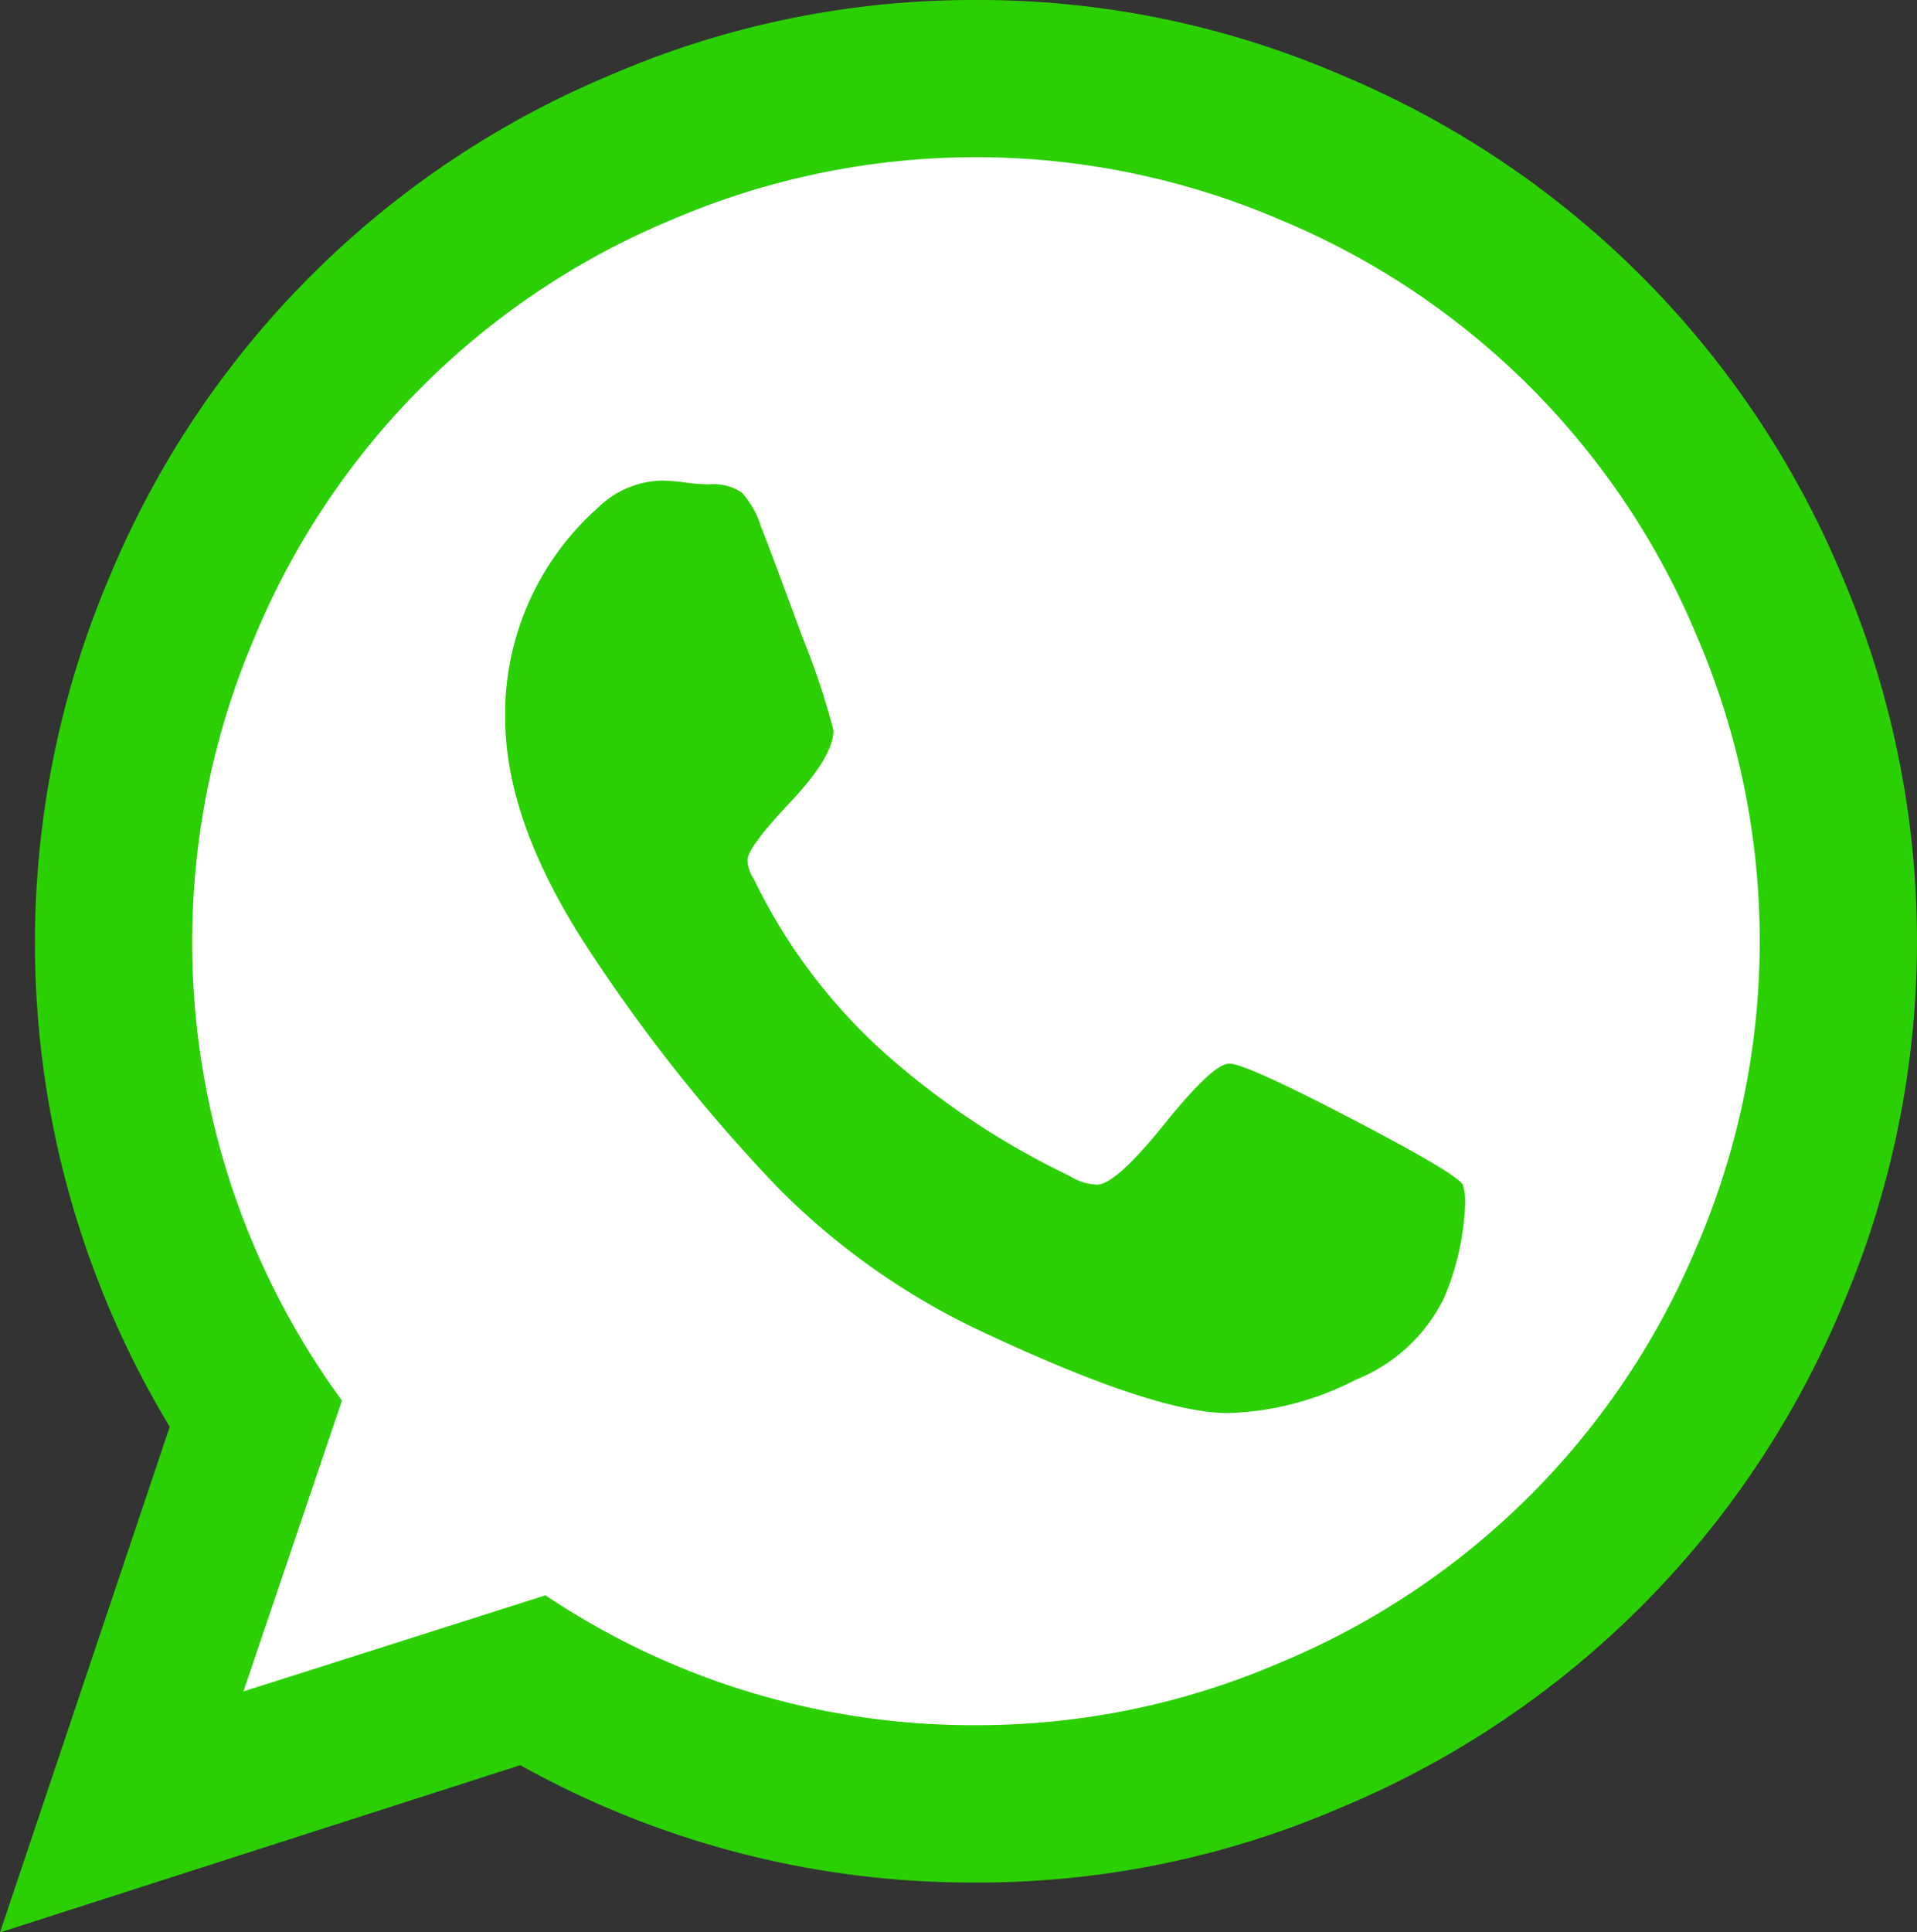
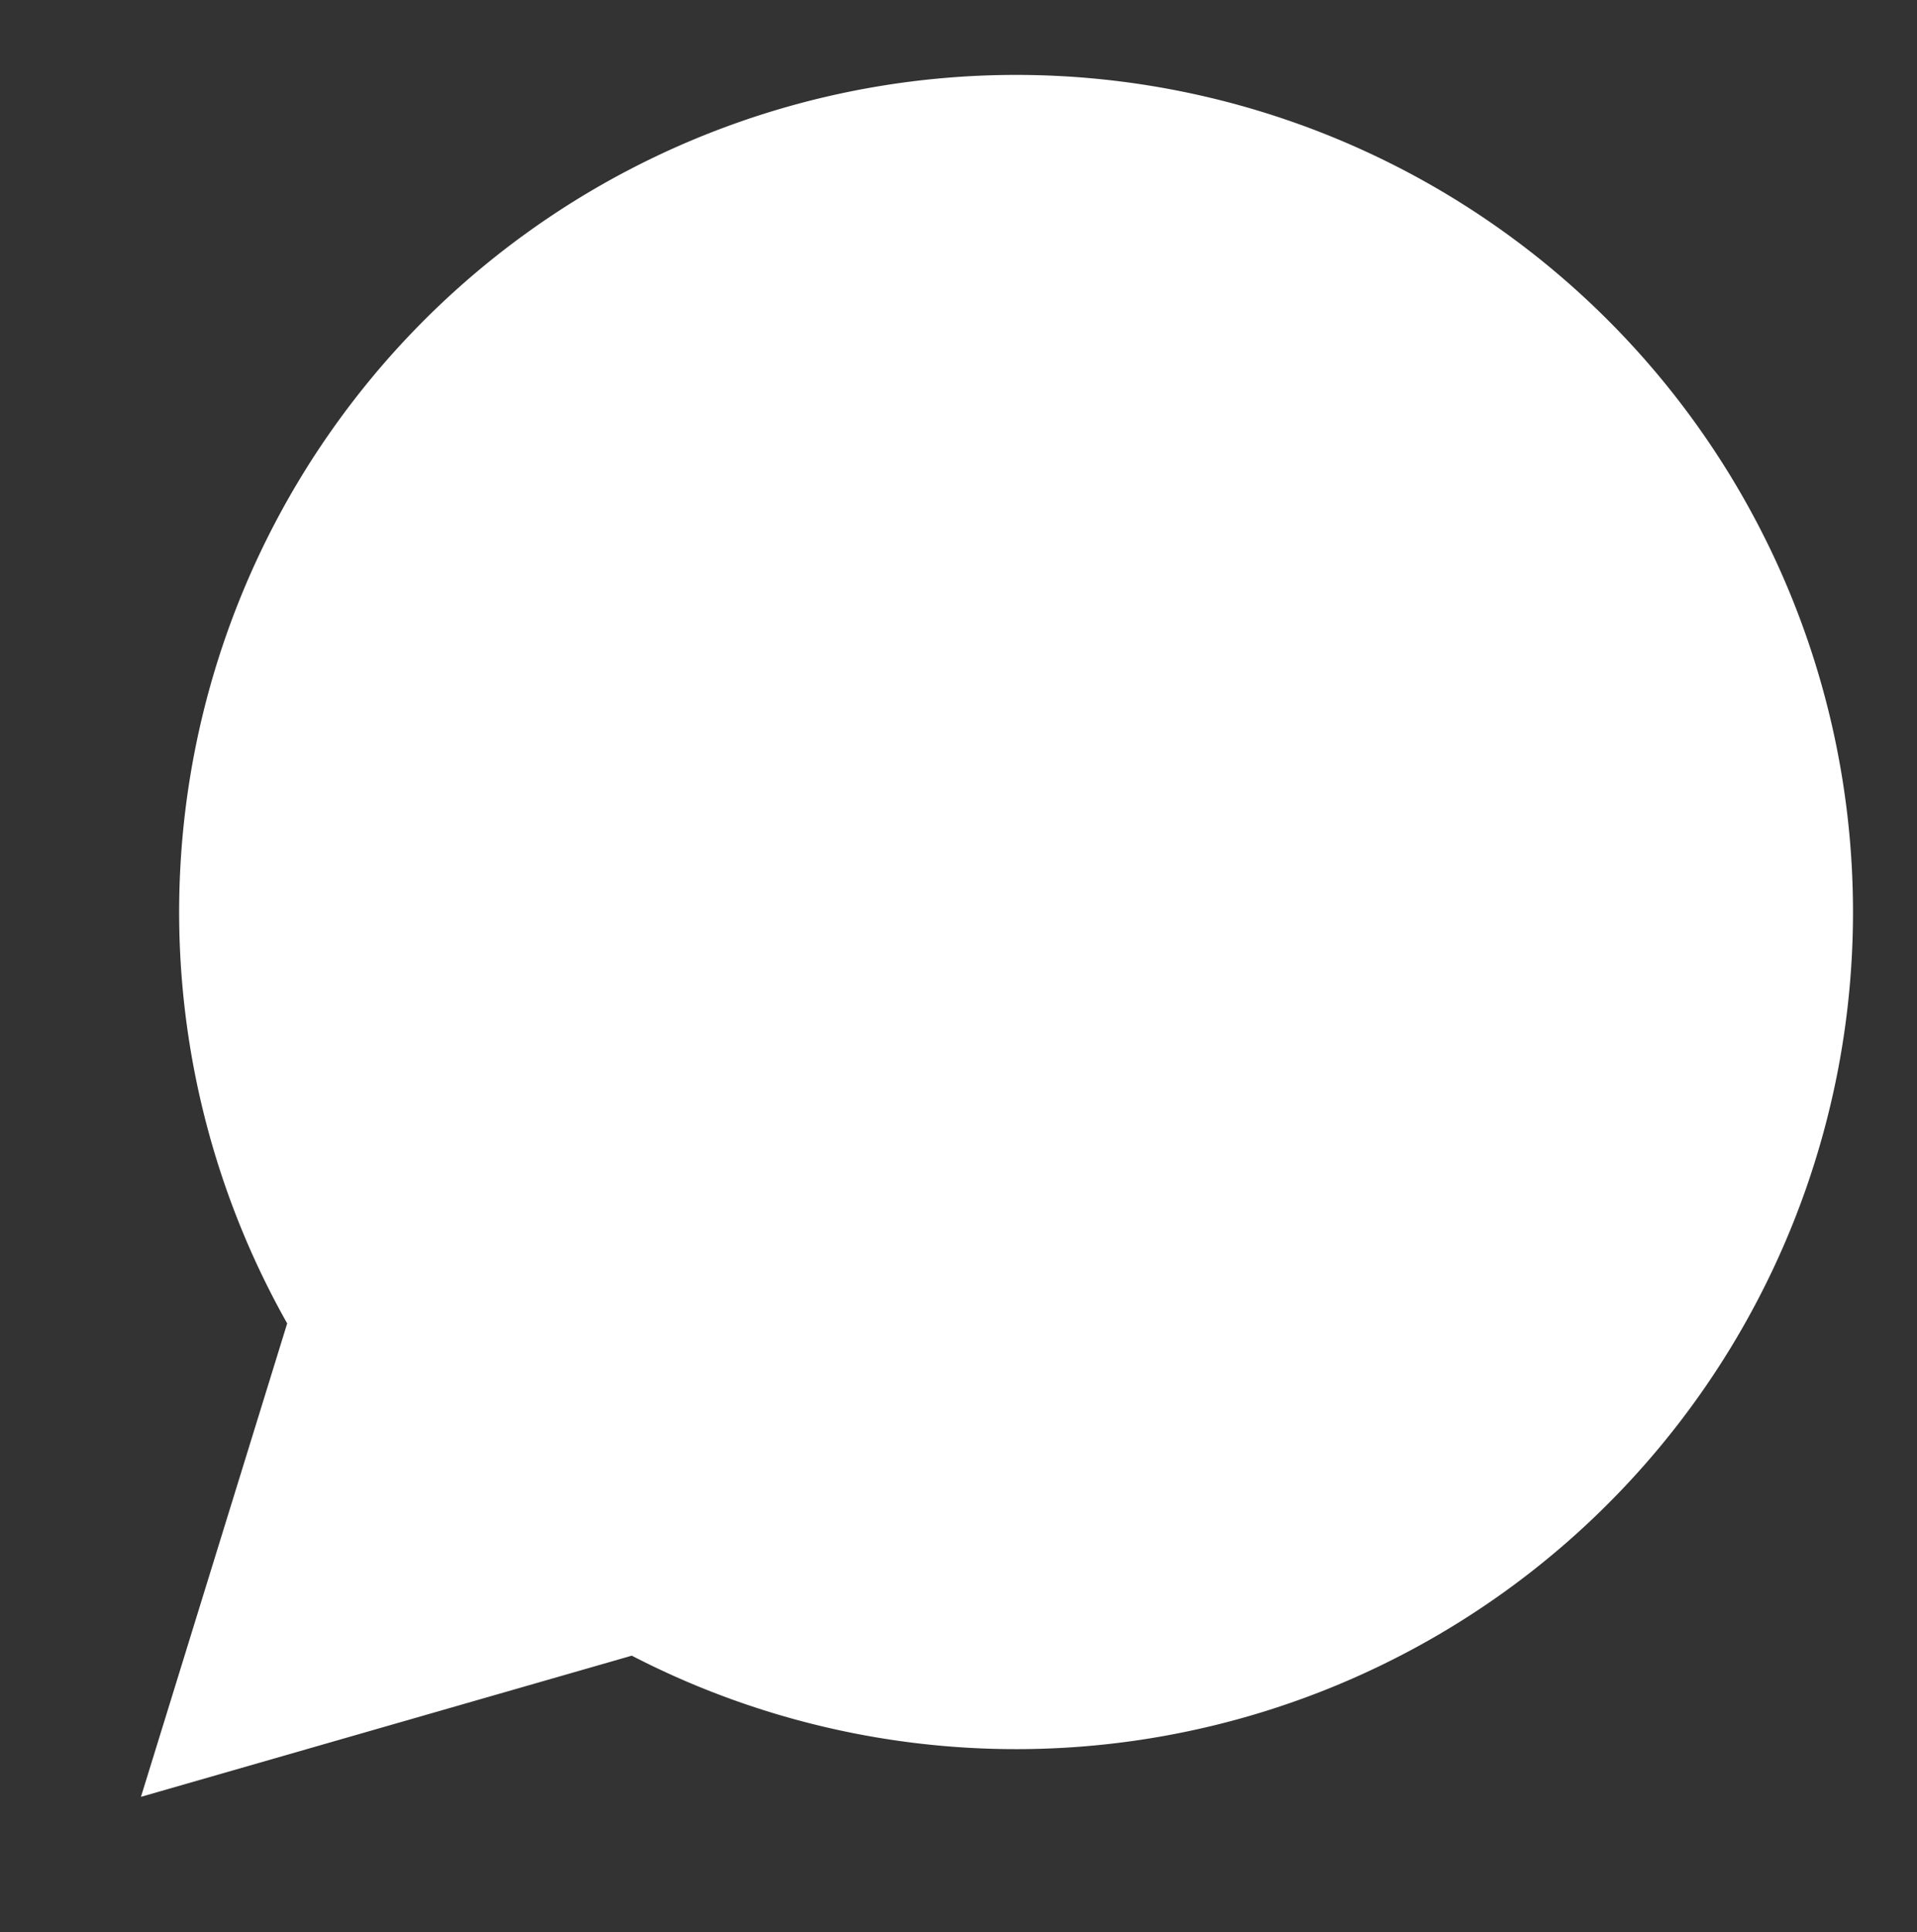
<svg xmlns="http://www.w3.org/2000/svg" width="77.832" height="78.439" viewBox="0 0 77.832 78.439">
  <rect x="0" y="0" width="77.832" height="78.439" fill="#333333" stroke="none" />
  <g id="Group_38217" data-name="Group 38217" transform="translate(-1822.729 -954)">
    <path id="Union_11" data-name="Union 11" d="M6468.934,16161.72a33.98,33.98,0,1,1,13.991,13.487l-19.928,5.73Z" transform="translate(-4634.545 -15154)" fill="#fff" />
-     <path id="whatsapp" d="M49.91,43.757q.658,0,4.941,2.23t4.536,2.684a2.15,2.15,0,0,1,.1.759,10.673,10.673,0,0,1-.863,3.851,6.8,6.8,0,0,1-3.6,3.32,11.983,11.983,0,0,1-5.169,1.344q-2.887,0-9.628-3.142a28.89,28.89,0,0,1-8.614-5.979,66.826,66.826,0,0,1-7.5-9.375q-3.648-5.421-3.6-9.83v-.405a11.206,11.206,0,0,1,3.75-8.006,3.833,3.833,0,0,1,2.635-1.115,8.006,8.006,0,0,1,.912.077,8.147,8.147,0,0,0,.962.077,2.083,2.083,0,0,1,1.342.329,3.654,3.654,0,0,1,.786,1.394q.405,1.013,1.671,4.459a30.112,30.112,0,0,1,1.268,3.8q0,1.063-1.748,2.914T30.351,35.5a1.445,1.445,0,0,0,.252.759A22.846,22.846,0,0,0,35.772,43.2a32.338,32.338,0,0,0,7.65,5.117,2.244,2.244,0,0,0,1.115.356q.759,0,2.736-2.457t2.635-2.457ZM39.625,70.613a30.976,30.976,0,0,0,12.339-2.534A31.337,31.337,0,0,0,68.913,51.13a31.314,31.314,0,0,0,0-24.678A31.337,31.337,0,0,0,51.964,9.5a31.314,31.314,0,0,0-24.678,0A31.337,31.337,0,0,0,10.337,26.452a31.509,31.509,0,0,0,3.547,30.986l-4,11.805,12.263-3.9A31.157,31.157,0,0,0,39.625,70.613Zm0-70.028a37.126,37.126,0,0,1,14.821,3.04A37.767,37.767,0,0,1,74.791,23.97a37.645,37.645,0,0,1,0,29.642A37.767,37.767,0,0,1,54.446,73.957,37.1,37.1,0,0,1,39.625,77a37.623,37.623,0,0,1-18.5-4.763L0,79.025,6.891,58.5A37.986,37.986,0,0,1,4.459,23.97,37.767,37.767,0,0,1,24.8,3.625,37.064,37.064,0,0,1,39.625.585Z" transform="translate(1822.729 953.415)" fill="#2bd003" />
  </g>
</svg>